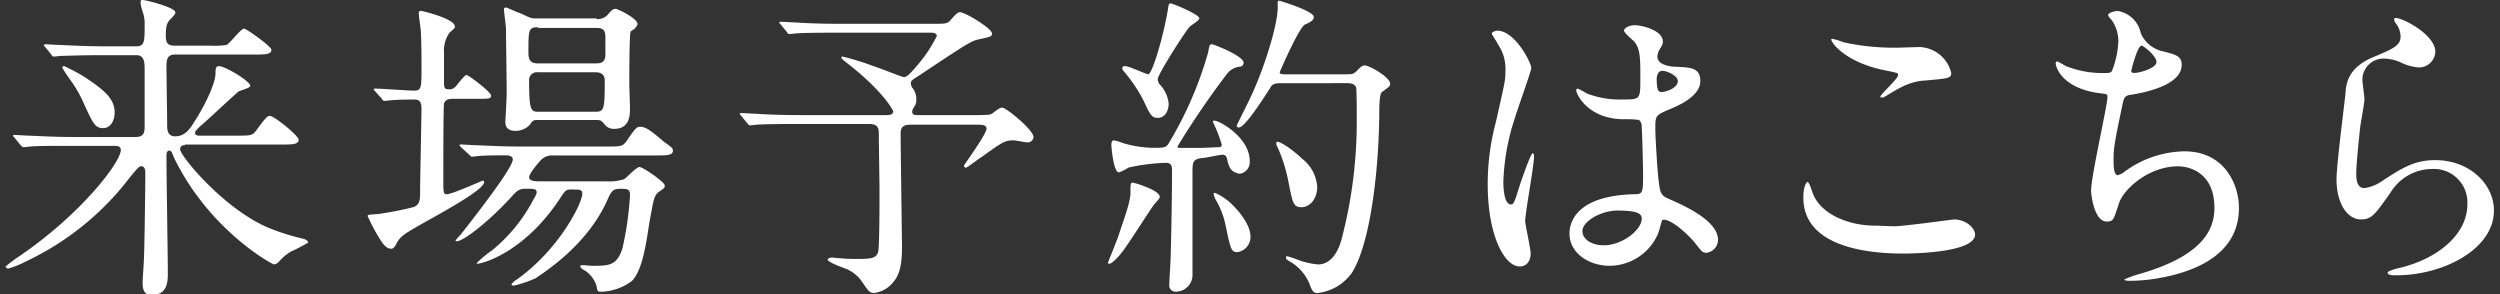
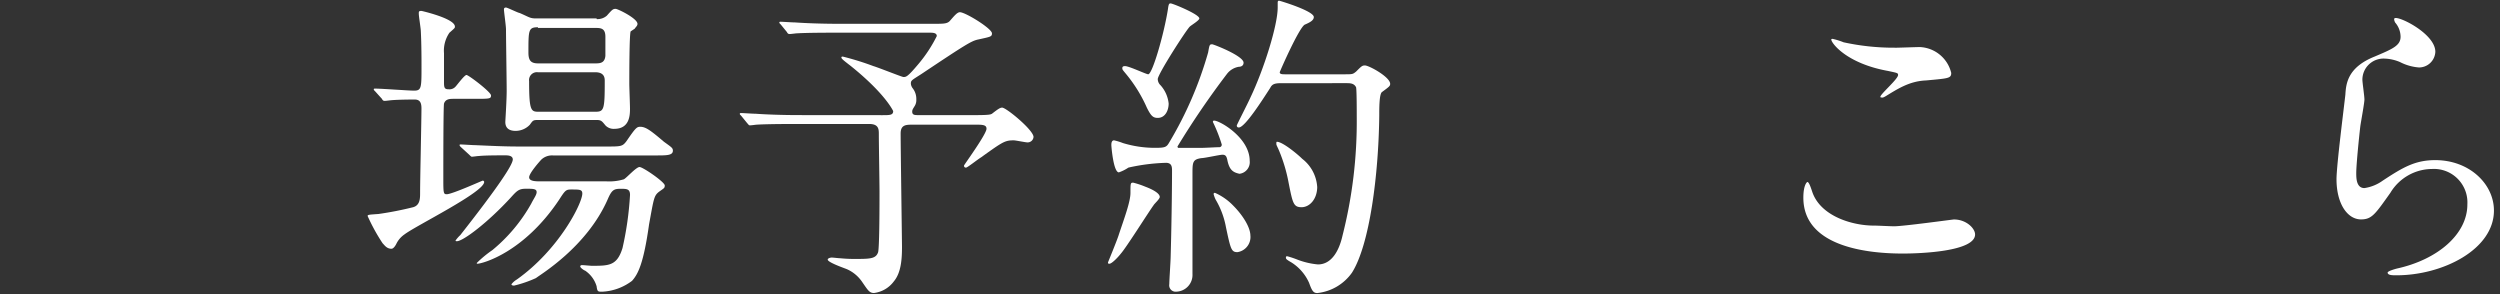
<svg xmlns="http://www.w3.org/2000/svg" id="レイヤー_2" data-name="レイヤー 2" viewBox="0 0 332.54 39.17">
  <rect x="0" y="0" width="332.54" height="39.17" fill="#333333" stroke="none" />
  <defs>
    <style>.cls-1{fill:#fff;}</style>
  </defs>
-   <path class="cls-1" d="M24.59,19.308c-.271,0-.634.09-.634.544,0,.906,6.073,8.248,12.147,10.605a32.371,32.371,0,0,0,4.079,1.269c.544.091.816.363.816.544a24.818,24.818,0,0,1-2.267,1.179A6.185,6.185,0,0,0,37.1,34.808a1.075,1.075,0,0,1-.635.363c-.272,0-8.067-4.26-12.781-13.144a15.566,15.566,0,0,1-.816-1.722c-.09-.181-.181-.272-.362-.272-.363,0-.363.544-.363.725,0,2.448.181,13.416.181,15.591,0,1,0,2.9-2.175,2.9-1.179,0-1.179-1.178-1.179-1.632,0-.544.182-2.81.182-3.354.09-1.994.181-10.515.181-11.149,0-.363,0-1-.544-1-.272,0-.453.181-1.632,1.631A37.309,37.309,0,0,1,3.56,34.718a12.611,12.611,0,0,1-2.447,1c-.272,0-.363-.182-.363-.272a18.635,18.635,0,0,1,1.813-1.36c8.249-5.62,13.507-12.509,13.507-14.141,0-.544-.544-.544-1-.544H9.452c-2.991,0-4.351,0-5.438.091-.091,0-.725.091-.907.091-.09,0-.181-.091-.362-.272l-.816-1c-.181-.182-.181-.182-.181-.272s0-.091.09-.091c.272,0,1.632.091,1.9.091,2.085.09,3.9.181,5.892.181h8.43c1.088,0,1.178-.635,1.178-1.36V9.427c0-1.088,0-2.085-1.087-2.085H13.441c-3.173,0-4.532.091-5.348.091-.091,0-.725.091-.907.091s-.272-.091-.362-.272l-.816-1c-.181-.182-.181-.182-.181-.272a.314.314,0,0,1,.181-.091c.272,0,1.632.091,1.9.091,2.085.09,3.808.181,5.8.181h4.442c1.087,0,1.087-.725,1.087-2.719a5.029,5.029,0,0,0-.181-1.632A7.261,7.261,0,0,1,18.7.453c0-.362,0-.453.272-.453.454,0,4.351,1,4.351,1.632,0,.181-.09.362-.634.906-.363.363-.635.725-.635,2.085,0,.906.091,1.45,1.179,1.45h4.8a10.652,10.652,0,0,0,2.085-.09c.453-.182,1.9-2.176,2.357-2.176.272,0,3.626,2.357,3.626,2.81,0,.635-.816.635-2.267.635H23.321c-.906,0-1.178.453-1.178,1.45,0,1.269.091,6.708.091,7.8,0,.725,0,1.631,1.087,1.631s1.813-.725,2.448-1.813c1.088-1.631,2.9-4.985,2.9-6.617,0-.453,0-.906.453-.906.816,0,4.17,1.994,4.17,2.628,0,.272-1.36.635-1.541.726-1.269,1.087-3.626,3.354-4.895,4.441-.816.726-.907.907-.907,1.088,0,.363.453.363.544.363h4.895c1.994,0,2.176,0,2.719-.725,1.269-1.723,1.451-1.9,1.813-1.9.544,0,3.807,2.629,3.807,3.173,0,.634-.906.634-2.266.634H24.59ZM13.713,17.042c-1.088,0-1.36-.635-2.72-3.626a16.436,16.436,0,0,0-1.722-2.9,18.34,18.34,0,0,1-1-1.541c0-.091.091-.181.272-.181a27.935,27.935,0,0,1,2.719,1.45c2.267,1.541,3.989,2.719,3.989,4.714C15.254,16.044,14.71,17.042,13.713,17.042Z" />
  <path class="cls-1" d="M49.9,12.147c-.181-.182-.181-.182-.181-.272s.091-.091.181-.091c.816,0,4.442.272,5.167.272,1,0,1-.363,1-3.263,0-.725,0-2.9-.09-4.623,0-.363-.272-1.994-.272-2.357,0-.272,0-.363.362-.363,0,0,4.442,1,4.442,2.085,0,.182,0,.182-.725.816a4.207,4.207,0,0,0-.725,2.719v3.9c0,.725.09.907.634.907a1.068,1.068,0,0,0,.907-.363c.181-.181,1.178-1.541,1.45-1.541s3.263,2.266,3.263,2.72-.181.453-2.266.453h-2.81c-.544,0-1,.09-1.178.634-.091.454-.091,8.521-.091,9.79,0,2.085,0,2.266.453,2.266.725,0,4.714-1.813,4.8-1.813a.2.2,0,0,1,.182.182c0,1.359-9.065,5.8-10.606,6.979a3.241,3.241,0,0,0-1.088,1.269c-.09.182-.362.635-.634.635-.635,0-.907-.453-1.179-.725A24.823,24.823,0,0,1,48.9,28.735c0-.181.181-.181,1.45-.272a45.162,45.162,0,0,0,4.623-.906c.907-.272.907-1.179.907-1.9,0-1.813.181-9.7.181-11.24,0-.725-.181-1.179-.906-1.179,0,0-2.085,0-3.082.091-.091,0-.725.091-.907.091s-.272-.091-.362-.272ZM61.32,19.58c-.182-.182-.182-.182-.182-.272s0-.091.182-.091c.272,0,1.541.091,1.9.091,2.085.09,3.807.181,5.8.181h11.6c2,0,2.176,0,2.72-.725,1.178-1.722,1.36-1.9,1.813-1.9.725,0,1.359.454,3.172,2,1,.725,1.179.815,1.179,1.178,0,.634-.816.634-2.266.634H73.557a2.074,2.074,0,0,0-1.541.544c-.181.182-1.632,1.813-1.632,2.357s.907.544,1.451.544h8.792a6.737,6.737,0,0,0,2.357-.272c.363-.181,1.632-1.632,2.085-1.632s3.354,2,3.354,2.448c0,.362-.091.362-.725.816-.725.544-.725.906-1.36,4.351-.725,5.167-1.45,6.617-2.266,7.523A7.1,7.1,0,0,1,80.084,38.8c-.544,0-.635,0-.726-.725a3.83,3.83,0,0,0-1.541-2.085c-.09,0-.634-.363-.634-.544s.181-.181.272-.181c.181,0,1.088.09,1.269.09,2.266,0,3.354,0,4.079-2.357a42.686,42.686,0,0,0,1-7.07c0-.816-.453-.816-1.269-.816-.906,0-1.178.181-1.722,1.45-2.81,6.346-8.974,9.972-9.518,10.425a15.852,15.852,0,0,1-2.9,1c-.09,0-.362,0-.362-.181a2.576,2.576,0,0,1,.725-.635c5.62-3.988,8.7-10.152,8.7-11.421,0-.544-.363-.544-1.45-.544-.726,0-.816.09-1.632,1.359C69.659,33.63,64.13,35.08,63.5,35.08a.088.088,0,0,1-.09-.09,15.009,15.009,0,0,1,2.084-1.723A21.77,21.77,0,0,0,70.656,27.1c.363-.725.726-1.178.726-1.541,0-.453-.454-.453-1.451-.453-.906,0-1.178.272-1.994,1.179-3.082,3.353-6.345,5.8-7.161,5.8-.091,0-.181,0-.181-.091a4.56,4.56,0,0,1,.634-.725c4.986-6.345,6.98-9.337,6.98-10.062,0-.544-.725-.544-1-.544-.907,0-2.72,0-3.535.091-.182,0-.726.091-.907.091-.091,0-.181-.091-.362-.272ZM79.358,2.538a1.875,1.875,0,0,0,1.36-.453c.725-.816.816-.907,1.178-.907.272,0,2.9,1.269,2.9,2,0,.272-.272.453-.362.634l-.544.363c-.182.362-.182,5.982-.182,6.98,0,.453.091,2.81.091,3.263,0,.816,0,2.719-2.085,2.719a1.5,1.5,0,0,1-1.178-.453c-.453-.544-.544-.725-1.179-.725H71.744c-.816,0-.816,0-1.269.634a2.608,2.608,0,0,1-1.9.816c-.725,0-1.359-.272-1.359-1.178,0-.182.181-2.81.181-4.17,0-1.178-.091-7.07-.091-8.158,0-.453-.272-2.357-.272-2.629,0-.091,0-.272.272-.272.182,0,1.632.725,1.813.725,1.269.544,1.36.725,2.176.725h8.067Zm-7.8,1.088c-1.269,0-1.269.362-1.269,3.354,0,1,.272,1.45,1.269,1.45h7.7c.634,0,1.178-.091,1.269-1V4.895c0-1.088-.544-1.178-1.269-1.178h-7.7Zm0,5.983a1.05,1.05,0,0,0-1.179,1.178c0,4.079.272,4.079,1.36,4.079h7.433c1.179,0,1.269-.272,1.269-4.079,0-.363,0-1.178-1.269-1.178Z" />
  <path class="cls-1" d="M117.357,15.319c1,0,1.45,0,1.45-.544,0,0-1-2.266-5.62-5.982-1.178-.907-1.269-1-1.269-1.179,0-.09.181-.09.181-.09a37.5,37.5,0,0,1,4.079,1.269c.635.181,3.807,1.45,3.989,1.45.362,0,.544,0,1.994-1.722A18.591,18.591,0,0,0,124.608,4.8c0-.453-.543-.453-1-.453H111.283c-1,0-3.9,0-5.348.091-.09,0-.725.09-.906.09s-.272-.09-.363-.272l-.816-1c-.181-.181-.181-.181-.181-.272s.091-.09.181-.09c.272,0,1.541.09,1.9.09,1.269.091,3.444.182,5.8.182h12.6c1.36,0,1.813,0,2.176-.363.634-.725,1-1.178,1.359-1.178.726,0,4.261,2.175,4.261,2.81,0,.453-.182.453-1.813.815-.907.182-1.632.635-7.614,4.623-1.27.816-1.36.816-1.36,1.27a1.2,1.2,0,0,0,.272.634,2.307,2.307,0,0,1,.453,1.45,1.492,1.492,0,0,1-.181.816c-.272.453-.363.544-.363.816,0,.453.363.453.816.453h7.614c1.9,0,1.994-.09,2.176-.181.816-.635,1.088-.816,1.359-.816.544,0,4.17,2.992,4.17,3.9a.781.781,0,0,1-.816.725c-.272,0-1.541-.272-1.813-.272-1.178,0-1.45.181-4.351,2.266-.453.272-1.813,1.36-1.994,1.36a.241.241,0,0,1-.272-.272c0-.091,2.992-4.17,2.992-4.895,0-.453-.363-.544-1.269-.544h-8.521c-.907,0-1.632,0-1.632,1.179,0,1.631.181,14.684.181,15.047,0,1.541-.09,3.445-1.087,4.623a3.881,3.881,0,0,1-2.629,1.541c-.635,0-.816-.363-1.632-1.541a4.789,4.789,0,0,0-1.994-1.632c-.453-.181-2.538-.906-2.538-1.269,0-.181.363-.272.544-.272s.906.091,1.088.091a20.4,20.4,0,0,0,2.356.091c1.813,0,2.448-.091,2.72-.907.181-.816.181-6.617.181-8.067,0-1.088-.091-6.346-.091-7.615,0-.634,0-1.359-1.269-1.359h-9.608c-1,0-3.9,0-5.348.09-.091,0-.725.091-.907.091s-.181-.091-.362-.272l-.816-1c-.181-.181-.181-.181-.181-.272s.09-.091.181-.091c.272,0,1.541.091,1.9.091,1.269.091,3.445.181,5.8.181Z" />
  <path class="cls-1" d="M154.267,26.2c0,.272-.725.906-.816,1.088-.725,1-3.625,5.62-4.351,6.436-.272.362-1.178,1.359-1.541,1.359-.09,0-.181,0-.181-.181,0,0,1.269-3.082,1.45-3.717.726-2.175,1.541-4.351,1.541-5.529,0-1.269,0-1.36.363-1.36a11.568,11.568,0,0,1,1.632.544C153.089,25.109,154.267,25.653,154.267,26.2Zm8.974-4.986c-.09-.362-.181-.634-.634-.634-.363,0-2.357.453-2.81.453-1.179.181-1.179.544-1.179,2.176V36.44a2.224,2.224,0,0,1-2.175,2.357.847.847,0,0,1-.907-1c0-.544.182-3.173.182-3.717.09-3.082.181-8.339.181-11.421,0-.544-.091-1-.816-1a25.861,25.861,0,0,0-4.986.634,5.517,5.517,0,0,1-1.269.635c-.725,0-1-3.445-1-3.626s0-.635.363-.635a8.349,8.349,0,0,1,1.178.363,14.557,14.557,0,0,0,4.261.634c1.359,0,1.541-.09,1.9-.725A49.563,49.563,0,0,0,160.7,6.98c.181-1,.181-1.088.544-1.088.181,0,4.17,1.541,4.17,2.447,0,.363-.272.544-.635.544a2.518,2.518,0,0,0-1.541.907,110.813,110.813,0,0,0-6.617,9.7.314.314,0,0,0,.091.181h2.991c.635,0,1.994-.09,2.447-.09a.332.332,0,0,0,.363-.363,20.535,20.535,0,0,0-1.178-2.991c0-.182.09-.182.181-.182.725,0,4.714,2.267,4.714,5.349a1.556,1.556,0,0,1-1.36,1.722C164.057,22.934,163.513,22.662,163.241,21.211ZM154,15.682c-.634,0-.906-.272-1.45-1.36a19.164,19.164,0,0,0-2.81-4.532c-.453-.544-.453-.544-.453-.725s.09-.272.362-.272c.544,0,2.81,1.087,3.082,1.087.544,0,2.085-5.257,2.629-8.7.091-.725.181-.725.362-.725.272,0,3.808,1.451,3.808,1.994,0,.272-1.088.907-1.269,1.088-.544.544-4.261,6.345-4.261,6.98a1.149,1.149,0,0,0,.363.816,4.3,4.3,0,0,1,1.088,2.447C155.446,14.685,154.992,15.682,154,15.682Zm12.328,15.682a2.042,2.042,0,0,1-1.722,2.175c-.816,0-.907-.362-1.541-3.354a11.052,11.052,0,0,0-1.36-3.626,3.758,3.758,0,0,1-.272-.725c0-.181.091-.181.182-.181a7.6,7.6,0,0,1,2.447,1.722C165.235,28.554,166.323,30.185,166.323,31.364Zm4.17-20.3c-.907,0-1.269.091-1.541.634-1,1.541-3.354,5.258-4.17,5.258a.241.241,0,0,1-.272-.272c0-.091,1.541-3.082,1.813-3.717,1.813-3.807,3.626-9.608,3.626-11.965V.363c0-.091,0-.272.181-.272.091,0,4.623,1.359,4.623,2.175,0,.453-.544.725-1.178,1-.725.272-3.354,6.255-3.354,6.346,0,.271.363.271.725.271h7.8c1.178,0,1.178,0,1.631-.362.726-.725.816-.816,1.179-.816.544,0,3.354,1.541,3.354,2.448,0,.271-.091.362-1.088,1.087-.363.272-.363,2.085-.363,3.173-.09,7.8-1.269,17.132-3.625,20.849a6.483,6.483,0,0,1-4.623,2.719c-.544,0-.726-.363-1.088-1.36a6.156,6.156,0,0,0-2.357-2.719c-.635-.363-.725-.453-.725-.635s.09-.181.181-.181a12.062,12.062,0,0,1,1.36.453,10.219,10.219,0,0,0,2.719.635c1.813,0,2.81-1.813,3.263-3.807a61.587,61.587,0,0,0,1.9-15.773c0-.725,0-3.716-.091-3.988-.272-.544-.815-.544-1.269-.544Zm4.714,13.778c0,1.632-1,2.72-2.085,2.72s-1.179-.544-1.723-3.264a20.842,20.842,0,0,0-1.269-4.26c-.272-.635-.362-.725-.362-.907s0-.271.09-.271c.726,0,2.72,1.631,3.354,2.266A5.123,5.123,0,0,1,175.207,24.837Z" />
-   <path class="cls-1" d="M203.6,33.721c0,.906-.453,1.722-1.45,1.722-2.085,0-4.26-4.261-4.26-10.878a31.759,31.759,0,0,1,1.087-8.339c1.179-5.258,1.269-5.439,1.269-6.8a5.7,5.7,0,0,0-1-3.535c-.09-.272-.816-1.269-.816-1.45s.544-.363.726-.363c2.356,0,4.532,4.26,4.532,4.986,0,.362-1.9,5.62-2.176,6.617A29.547,29.547,0,0,0,199.97,24.2c0,.272,0,2.991,1,2.991.363,0,.454-.181,1.179-2.538.181-.544,1.45-4.261,1.722-4.261.181,0,.181.272.181.363,0,1.36-1.178,7.524-1.178,8.7C202.962,30.276,203.6,33.086,203.6,33.721Zm16.861-2.448a7.055,7.055,0,0,1-6.346,4.079c-2.81,0-5.348-1.722-5.348-4.26,0-.635,0-5.076,8.7-5.258,1.088,0,1.088-.272,1.088-2.9,0-.272-.091-4.8-.181-5.983a1.157,1.157,0,0,0-.363-1,13.354,13.354,0,0,0-1.994-.091c-4.8,0-6.345-3.354-6.345-3.807,0-.091,0-.272.181-.272a7.463,7.463,0,0,1,1.178.635,12.073,12.073,0,0,0,4.805.815c2.356,0,2.356,0,2.356-2.81,0-2.719,0-3.9-.815-4.895-.182-.181-1.36-1.178-1.36-1.45s.544-.725,1.45-.725c.816,0,3.717.634,3.717,2.175,0,.272,0,.363-.453,1.088a2.141,2.141,0,0,0-.272.907c0,1.269,2.175,1.359,2.447,1.359,1.9.091,3.263.091,3.263,1.9,0,1.994-2.81,3.263-4.441,3.9-1.541.725-1.541.725-1.541,2.538,0,.906.272,5.711.453,6.889.181,1.541.272,1.9,1.36,2.357,2.084.906,6.526,2.9,6.526,5.439a1.752,1.752,0,0,1-1.541,1.722c-.544,0-.634-.181-1.631-1.45-1.27-1.451-3.445-3.264-4.261-2.9C221,29.46,220.638,31,220.457,31.273Zm-9.972-.544c0,1.179,1.36,1.9,2.81,1.9,2.539,0,5.077-2.085,5.077-3.535,0-.726-.635-1.088-3.354-1.088C212.661,28.1,210.485,29.551,210.485,30.729Zm9.881-20.123c0,1.631.362,1.631.634,1.631.635,0,2.176-.544,2.176-1.45,0-.725-1.45-1.36-1.994-1.36a.764.764,0,0,0-.544.182A1.609,1.609,0,0,0,220.366,10.606Z" />
  <path class="cls-1" d="M251.931,30.1c1.269,0,7.8-.907,7.977-.907,1.632,0,2.81,1.179,2.81,1.994,0,2.267-7.252,2.539-9.608,2.539-4.261,0-13.235-.726-13.235-7.433,0-1.632.453-2.085.544-2.085.272,0,.635,1.359.725,1.541,1.179,2.991,5.167,4.26,8.158,4.26C249.574,30,251.478,30.1,251.931,30.1Zm.091-23.75c.544,0,2.9-.09,3.354-.09A4.5,4.5,0,0,1,259.545,9.7c0,.725-.362.725-3.353,1-2.176.091-3.717,1.088-5.349,2.085-.453.272-.453.181-.634.181a.089.089,0,0,1-.091-.09c0-.363,2.357-2.357,2.357-2.9,0-.272-.091-.272-1.36-.544-5.529-1-7.523-3.716-7.523-4.17,0-.09.09-.09.181-.09a8.871,8.871,0,0,1,1.45.453A31.3,31.3,0,0,0,252.022,6.345Z" />
-   <path class="cls-1" d="M284.763,4.442a4.2,4.2,0,0,0,2.81,2.356c1.813.454,2.628.635,2.628,1.813,0,2.448-3.9,3.536-6.707,3.989-.816.091-.907.362-1.088.906-1.088,5.258-1.269,5.983-1.269,7.8,0,.544,0,1.994.544,1.994a2.136,2.136,0,0,0,.906-.453,13.793,13.793,0,0,1,7.977-2.719c5.348,0,7.252,4.441,7.252,7.523,0,7.161-7.8,8.884-11.15,9.427a21.458,21.458,0,0,1-3.444.272c-.091,0-.635,0-.635-.181a11.979,11.979,0,0,1,1.994-.725c8.521-2.448,9.971-5.983,9.971-8.793,0-5.167-3.988-5.529-4.8-5.529-4.079,0-7.342,3.172-7.886,4.9-.725,2.175-.725,2.447-1.632,2.447-1.722,0-2.085-3.716-2.085-4.079,0-1.994,2.176-11.331,2.176-12.509,0-.363-.091-.363-.816-.453-5.439-.635-6.073-3.717-6.073-3.989,0-.091.09-.272.181-.272.181,0,1.269.725,1.45.725a13.149,13.149,0,0,0,5.077.816c.544,0,.725-.09.815-.362a11.826,11.826,0,0,0,.816-3.9,4.941,4.941,0,0,0-.906-2.81c-.363-.363-.453-.544-.453-.635,0-.362,1.087-.544,1.269-.544A3.748,3.748,0,0,1,284.763,4.442Zm-1.269,4.985c0,.272.271.272.453.272.634,0,2.9-.634,2.9-1.45s-1.722-2.176-1.994-2.176C284.309,6.073,283.494,9.337,283.494,9.427Z" />
  <path class="cls-1" d="M323.939,6.889a2.179,2.179,0,0,1-2.175,2.085,6.623,6.623,0,0,1-2.538-.725,5.721,5.721,0,0,0-2-.453,2.813,2.813,0,0,0-2.991,2.81c0,.362.272,2.175.272,2.628s-.453,2.9-.544,3.536c-.181,1.541-.544,5.166-.544,6.254,0,.635,0,1.994,1.088,1.994a5.535,5.535,0,0,0,2.447-1c2.629-1.722,4.261-2.719,6.98-2.719,4.533,0,7.8,3.173,7.8,6.708,0,5.167-6.8,8.611-12.963,8.611-.543,0-1.178,0-1.178-.362,0-.182.907-.454,1.269-.544,5.348-1.179,9.337-4.533,9.337-8.521a4.455,4.455,0,0,0-4.714-4.714,6.516,6.516,0,0,0-5.529,3.173c-2,2.81-2.448,3.535-3.9,3.535-1.813,0-3.263-2.085-3.263-5.348,0-1.813,1-9.608,1.178-11.24.091-1.45.272-3.626,3.9-5.076,2.357-1,3.444-1.451,3.444-2.629a2.928,2.928,0,0,0-.725-1.9c-.091-.181-.181-.453-.091-.544C318.863,1.994,323.939,4.442,323.939,6.889Z" />
</svg>